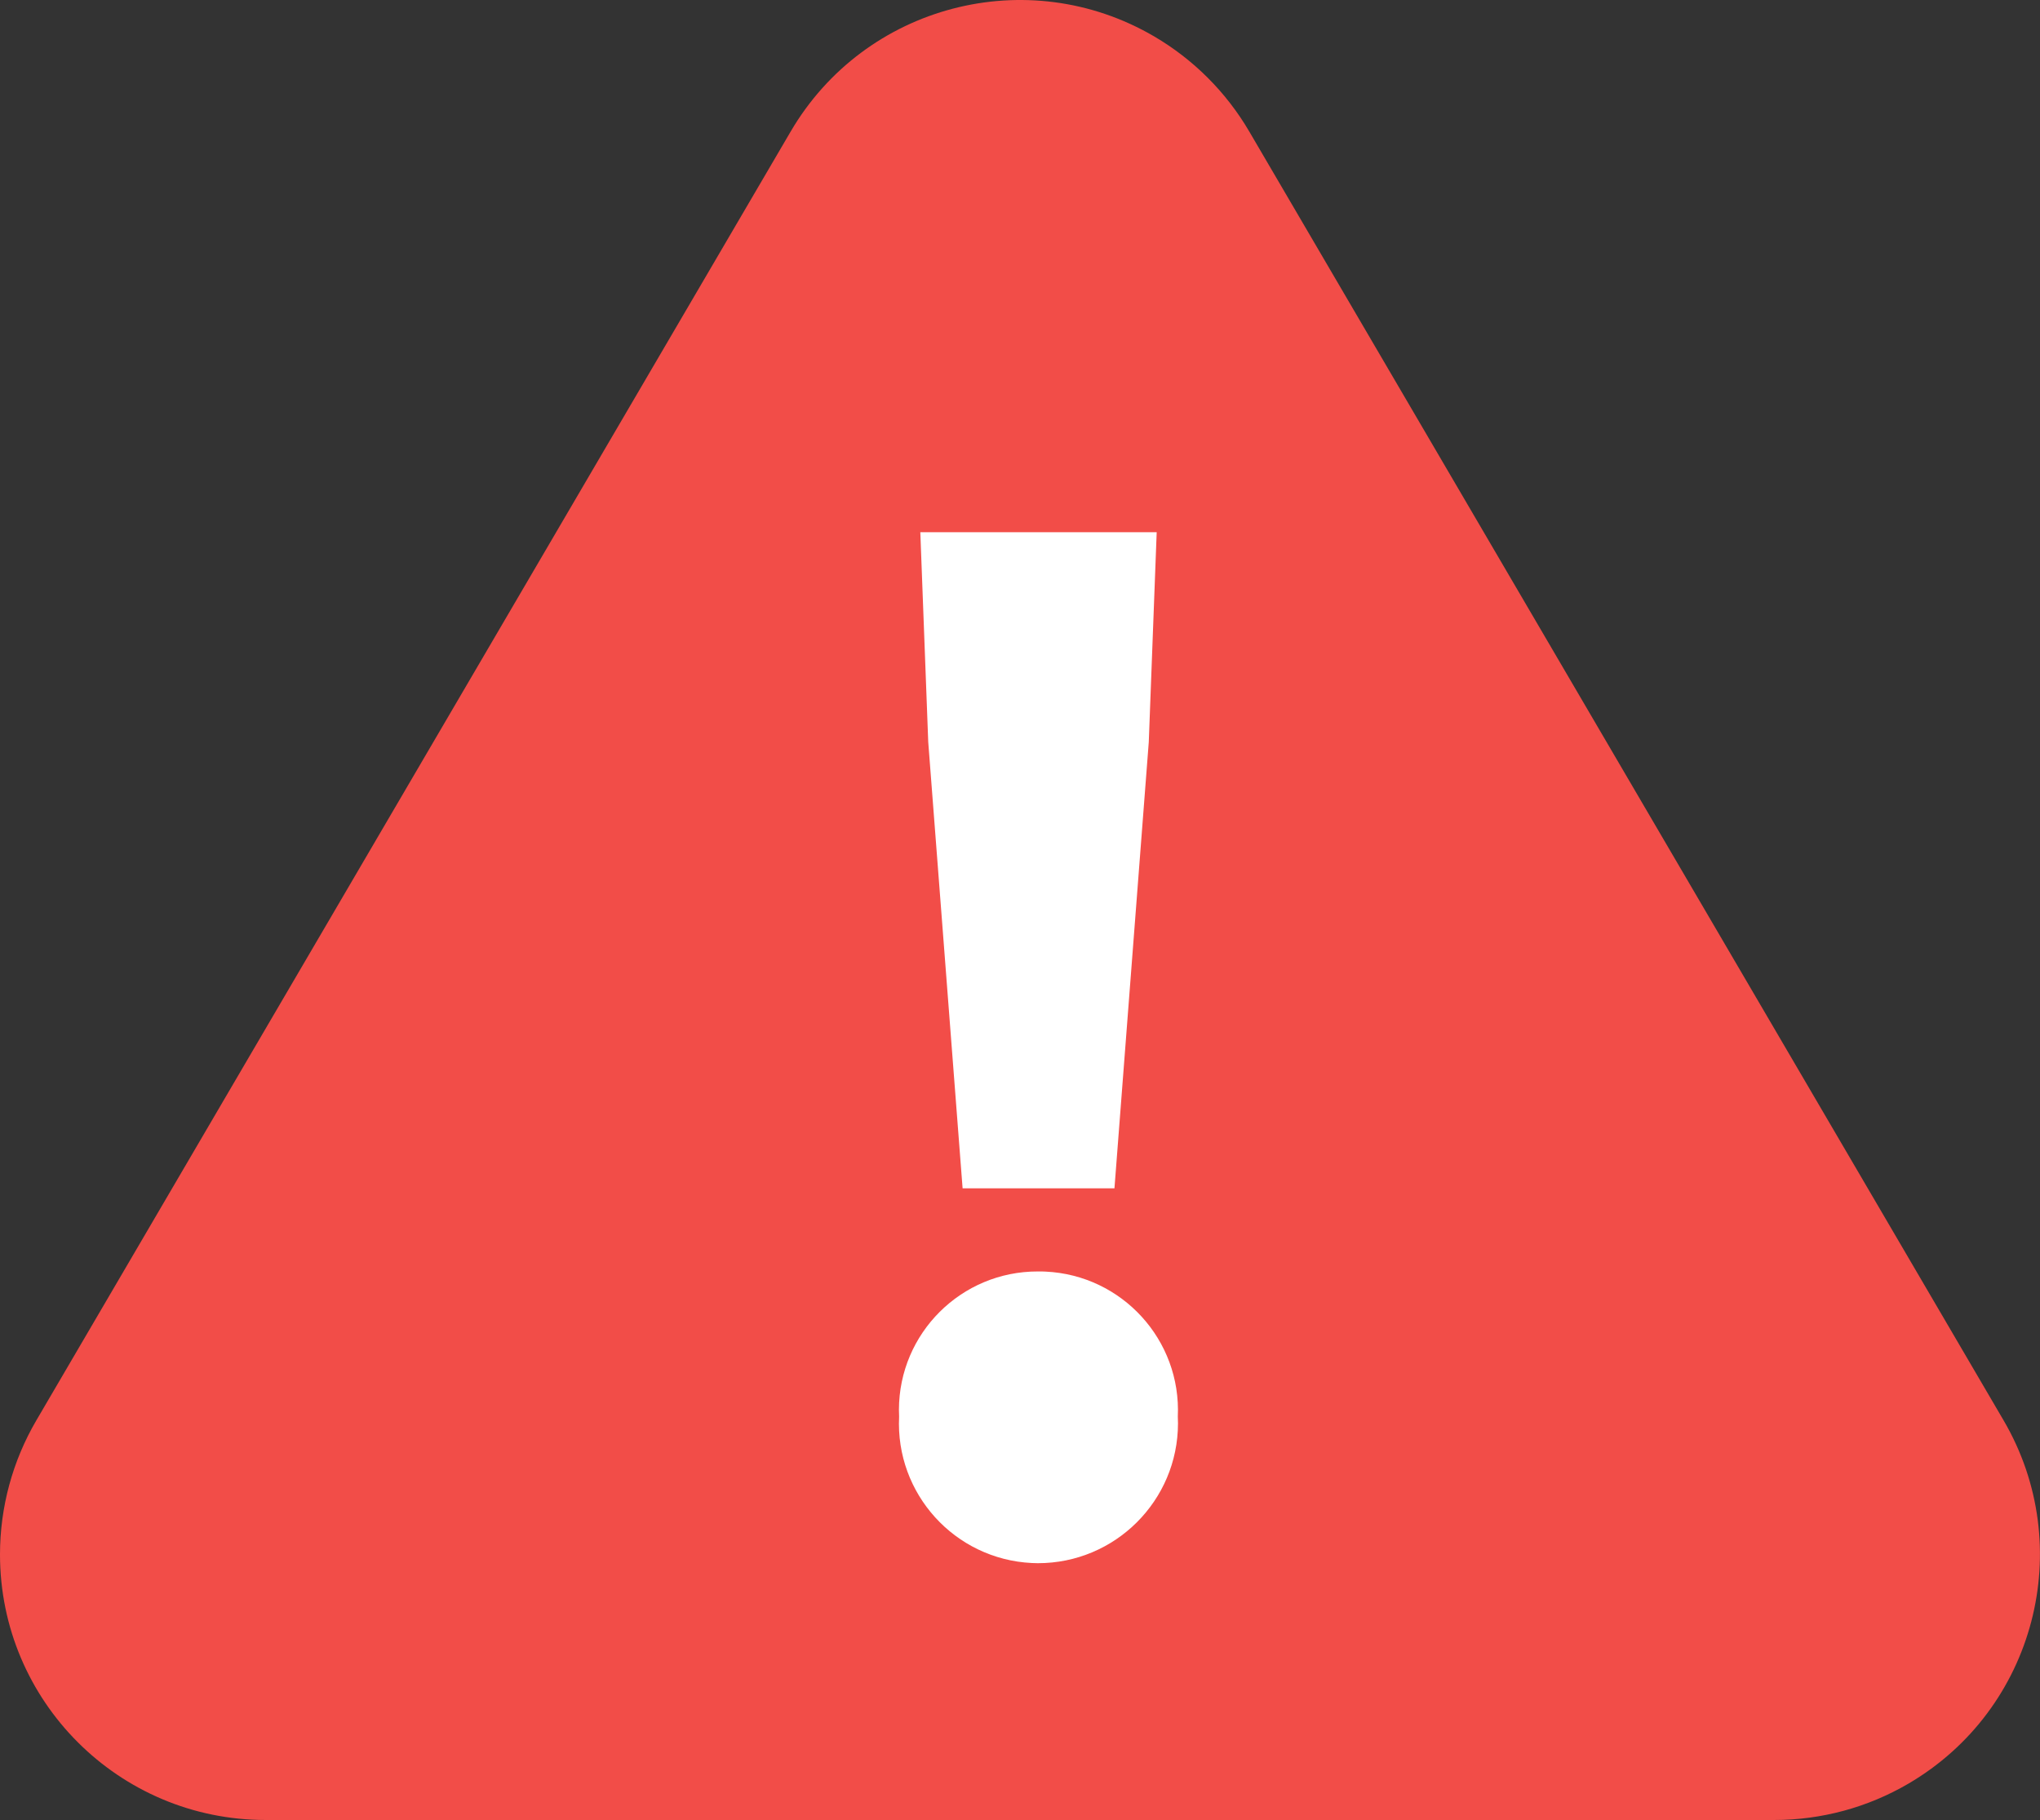
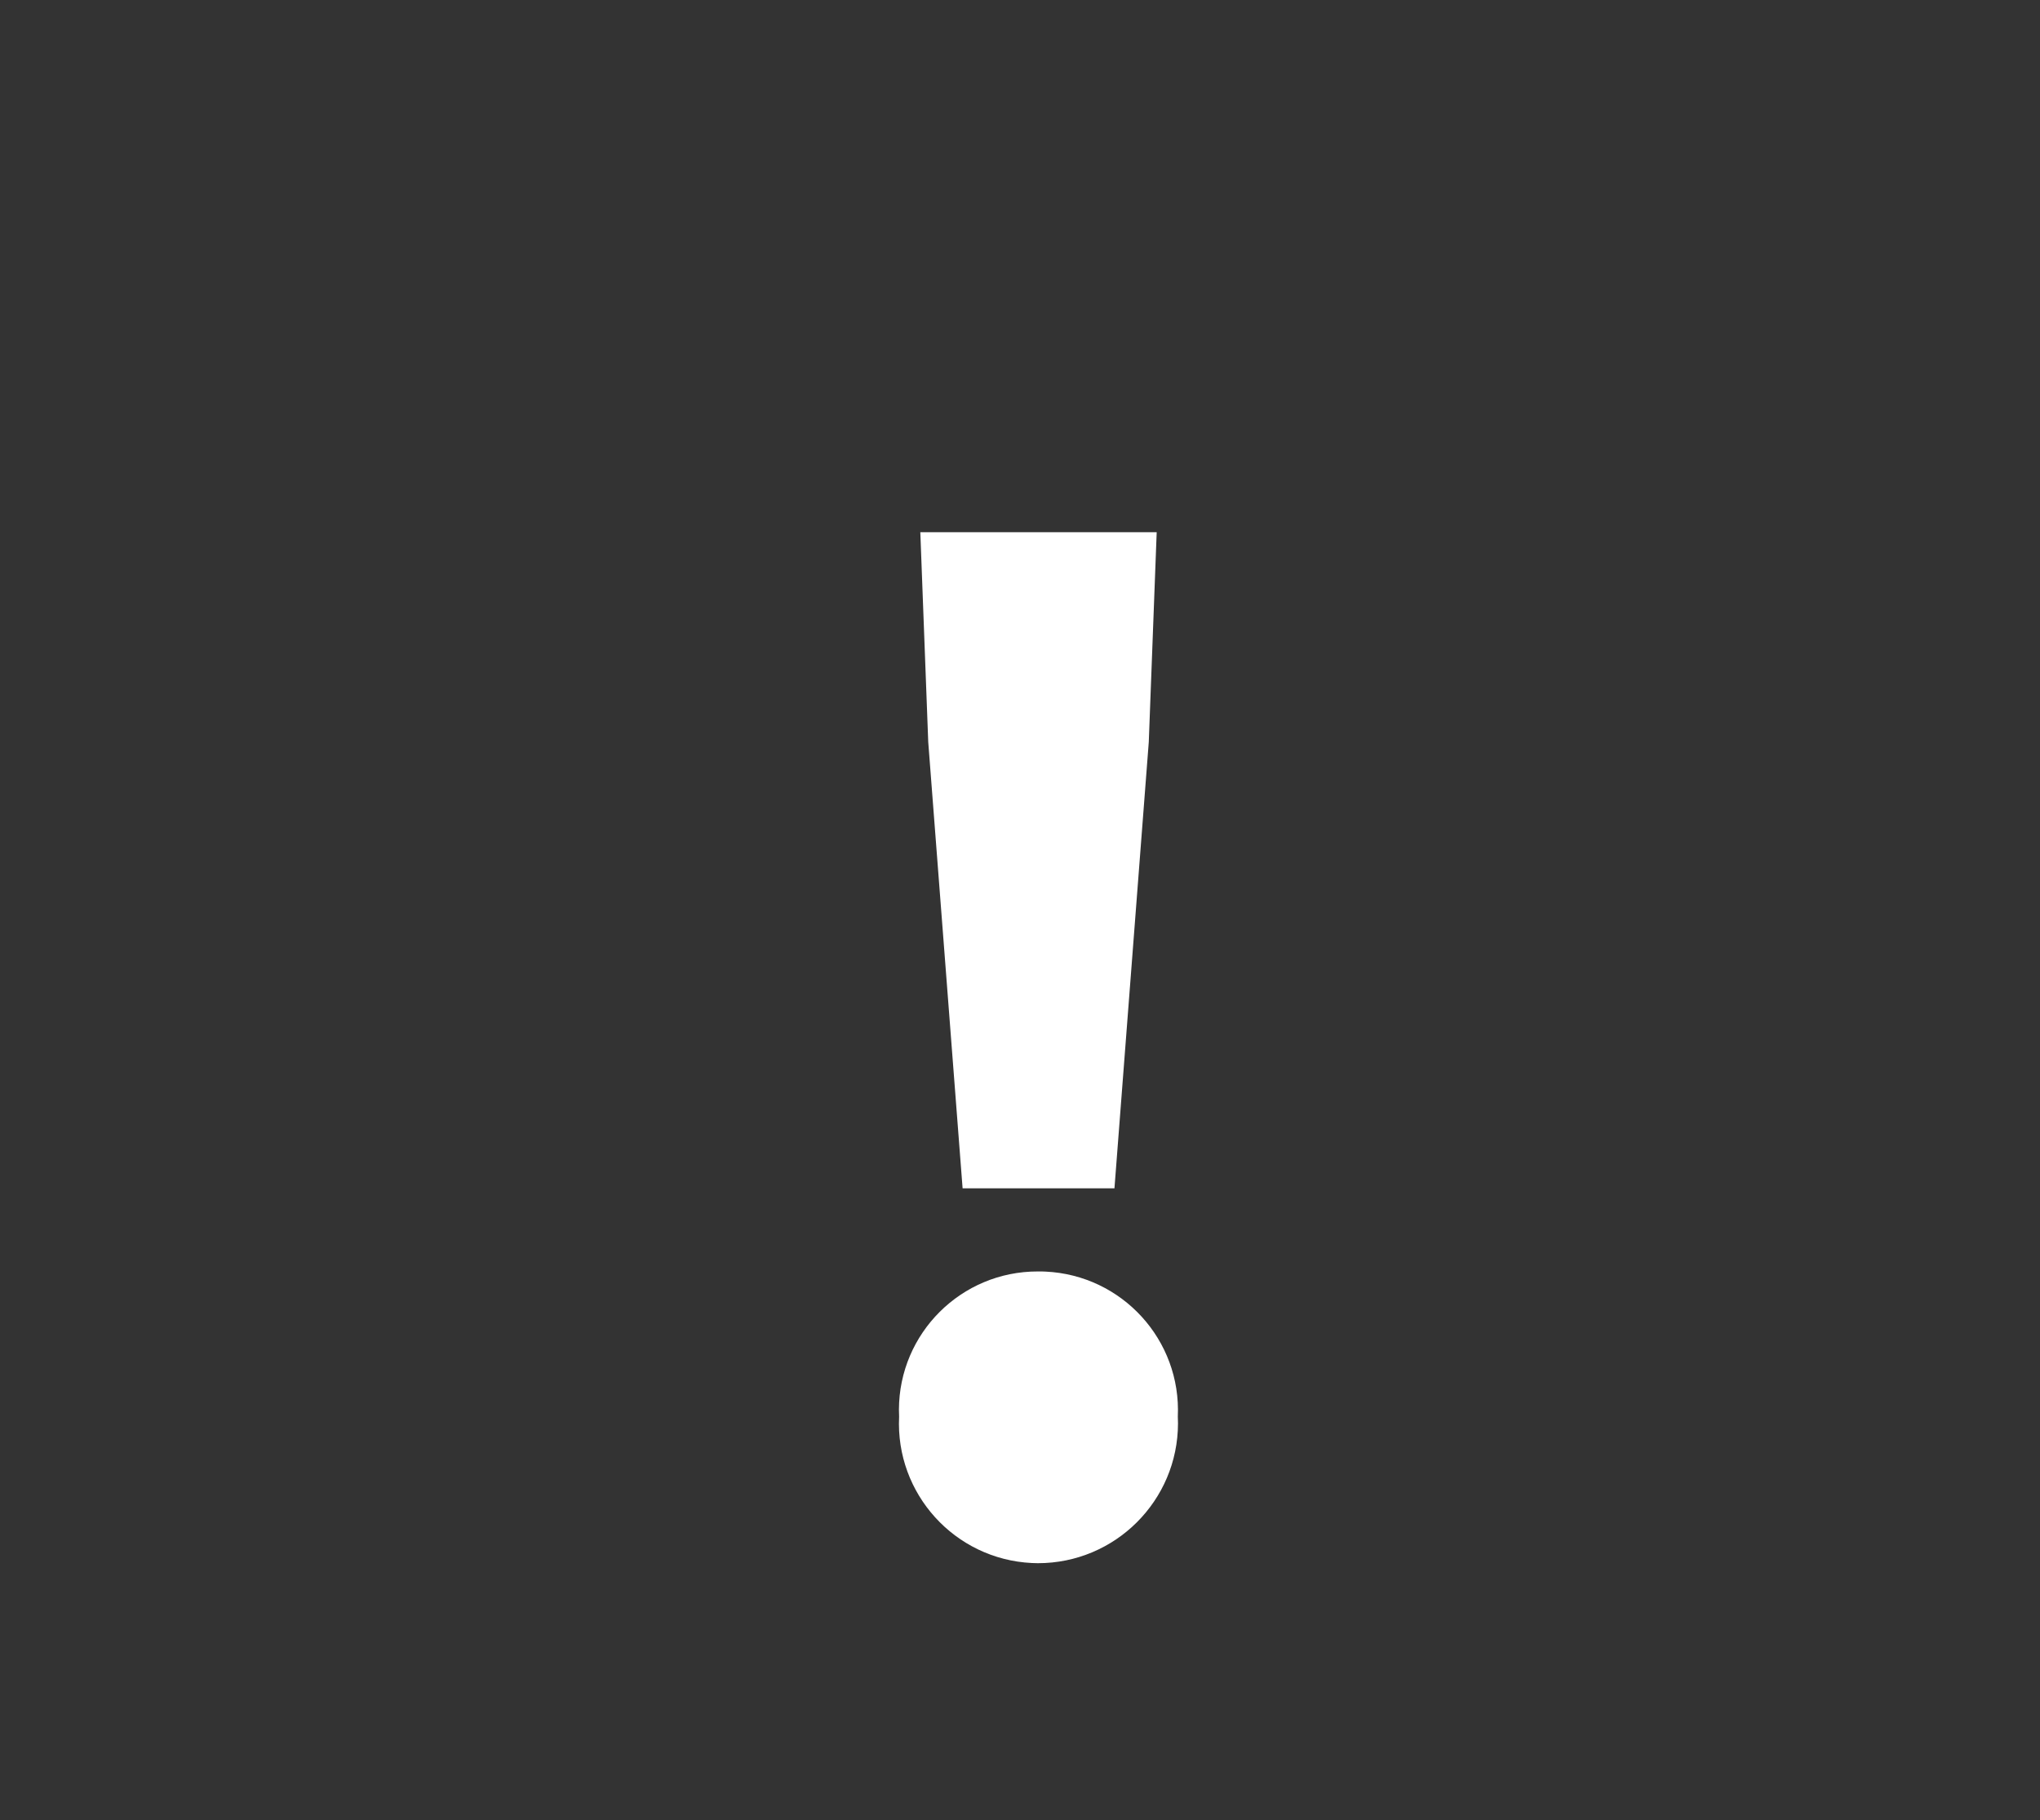
<svg xmlns="http://www.w3.org/2000/svg" id="_レイヤー_1" data-name="レイヤー_1" version="1.1" viewBox="0 0 46.077 41.12">
  <rect x="0" y="0" width="46.077" height="41.12" fill="#333333" stroke="none" />
  <defs>
    <style>
      .st0 {
        fill: #f24d48;
      }

      .st1 {
        fill: #fff;
      }
    </style>
  </defs>
  <g id="_グループ_4137" data-name="グループ_4137">
-     <path id="_多角形_451" data-name="多角形_451" class="st0" d="M17.859,2.971C19.533.111,23.208-.851,26.068.822c.888.52,1.628,1.26,2.148,2.148l17.038,29.119c1.673,2.86.711,6.535-2.149,8.209-.919.538-1.965.821-3.029.821H6C2.687,41.12,0,38.434,0,35.12c0-1.065.283-2.111.821-3.03L17.859,2.971Z" />
    <path id="_パス_2106" data-name="パス_2106" class="st1" d="M21.742,26.847h3.43l.775-10.081.179-4.742h-5.339l.179,4.742.776,10.081ZM23.442,35.317c1.746.001,3.163-1.413,3.165-3.159,0-.051-.001-.101-.004-.152.08-1.73-1.258-3.197-2.989-3.277-.057-.003-.115-.004-.172-.003-1.729-.004-3.133,1.394-3.138,3.122,0,.053.001.105.004.158-.086,1.741,1.256,3.222,2.997,3.307.046.002.091.003.137.004Z" />
  </g>
</svg>